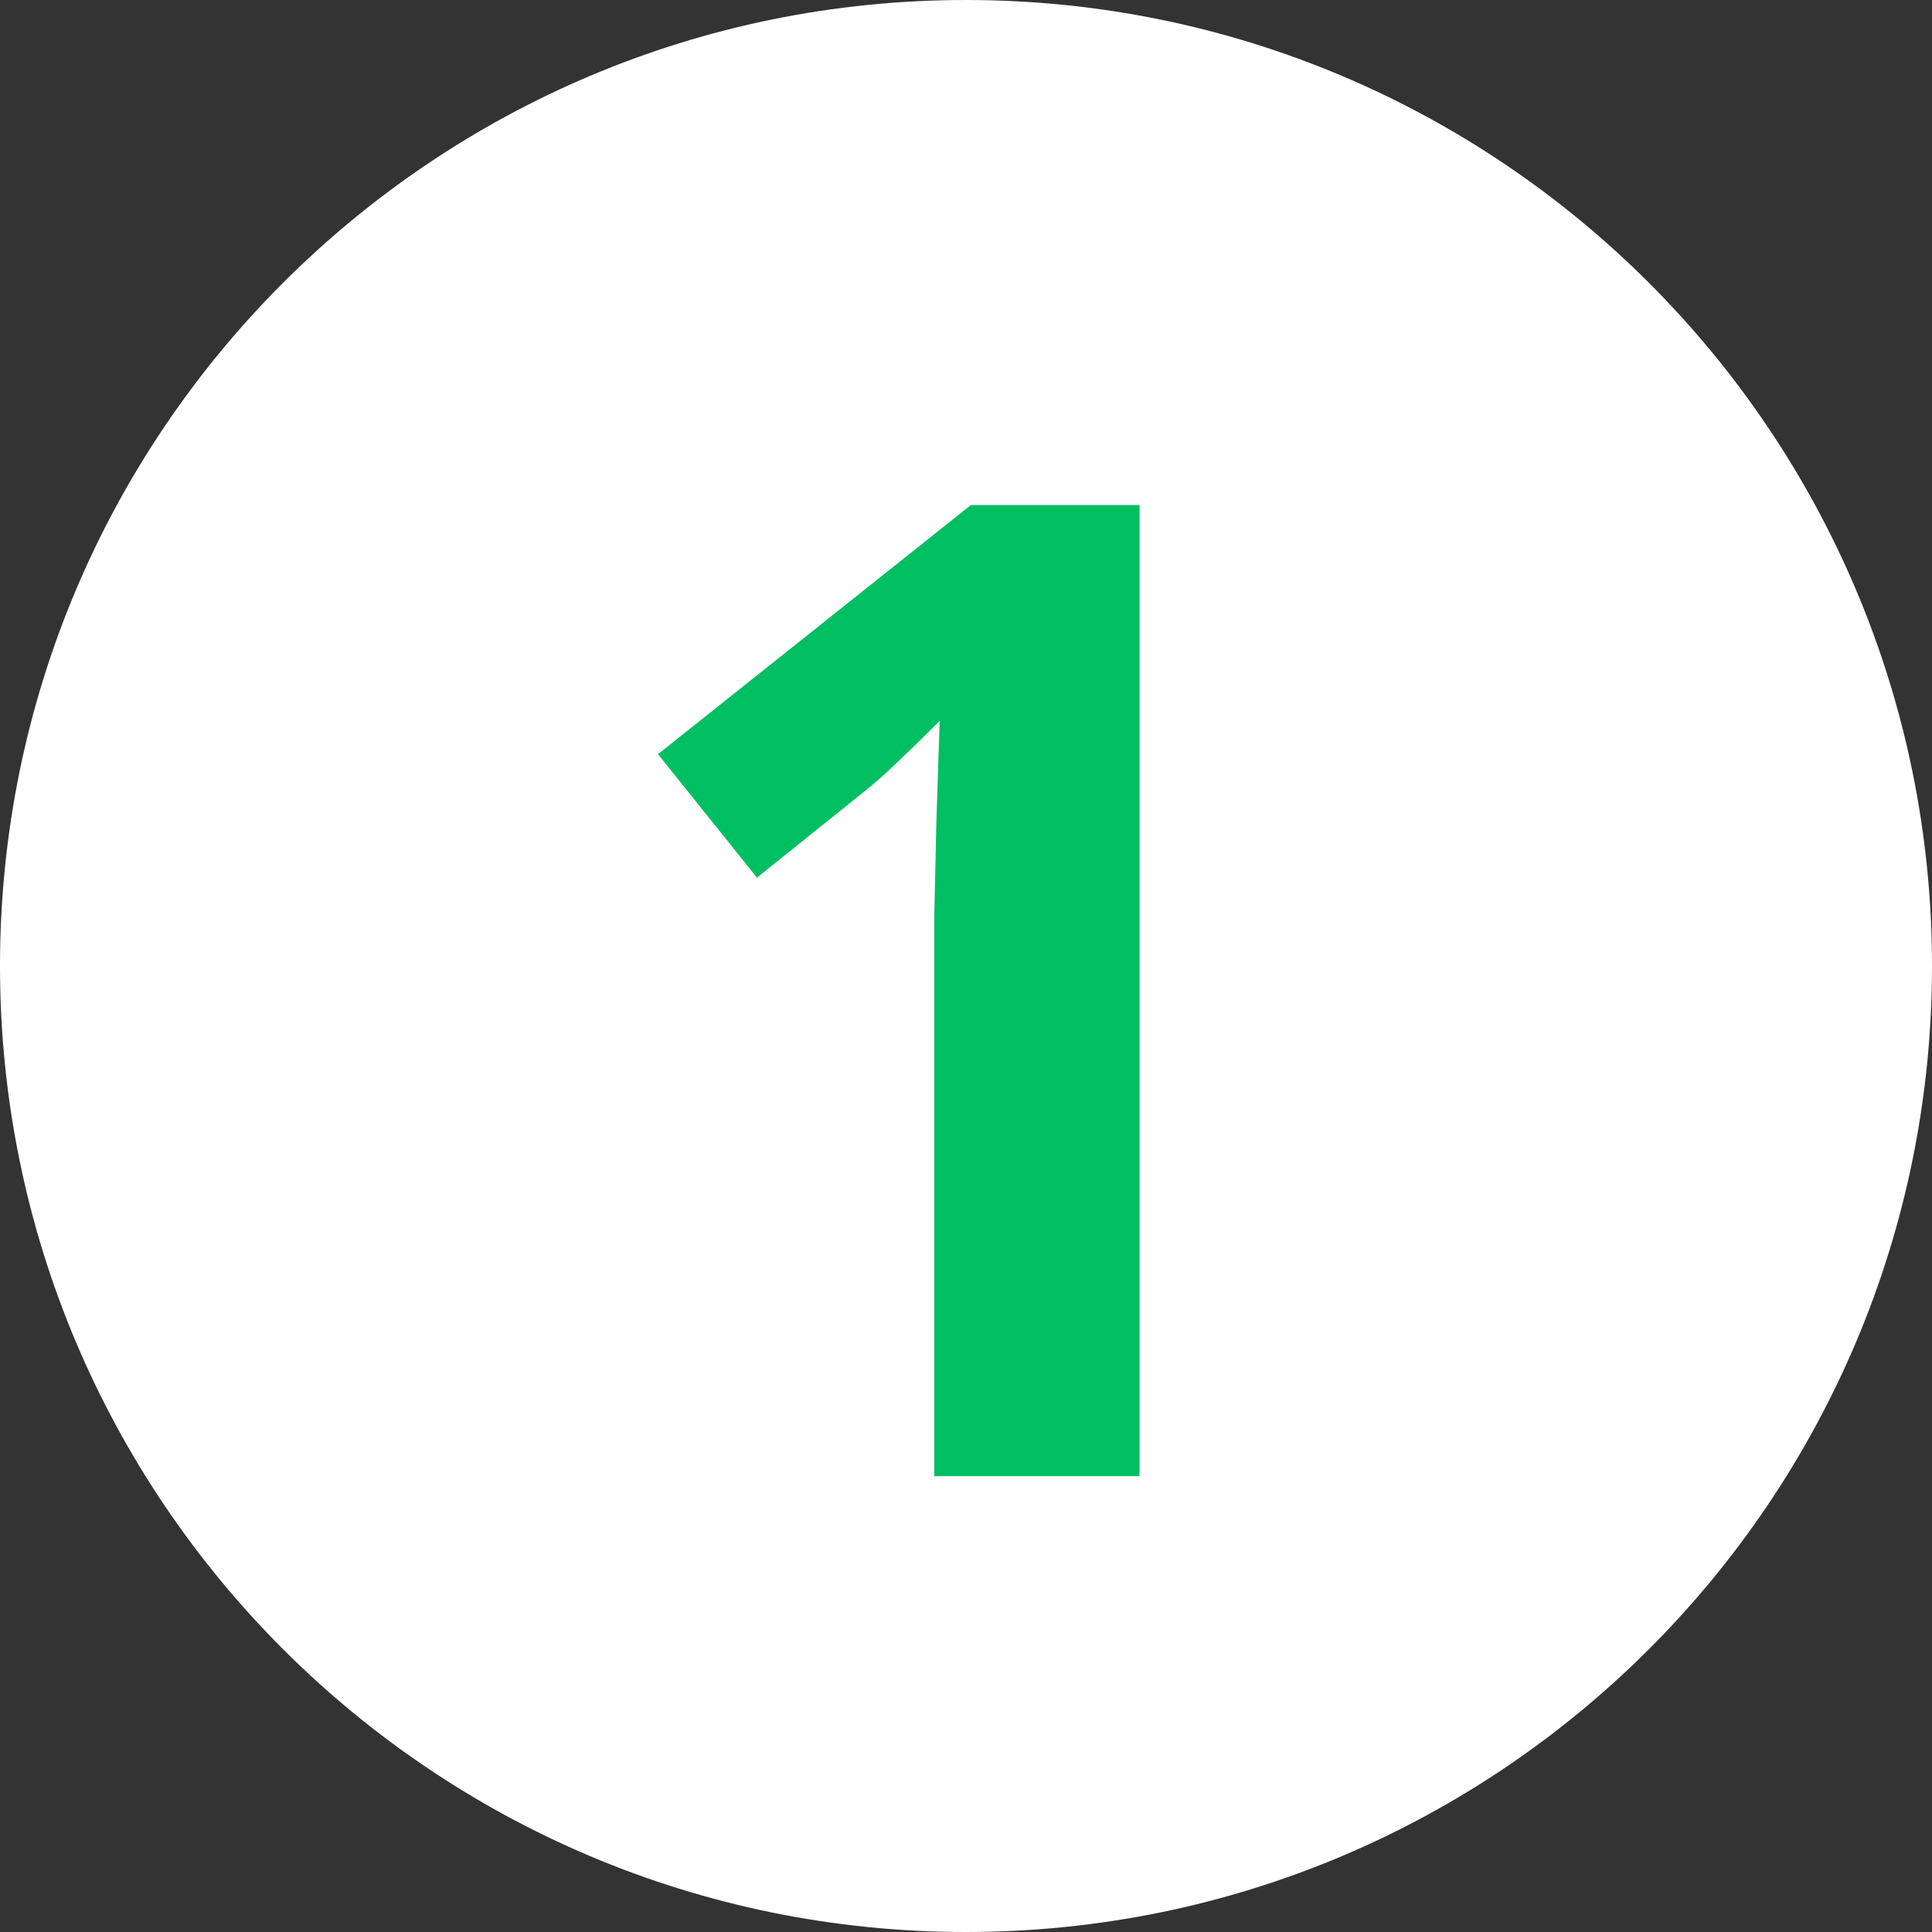
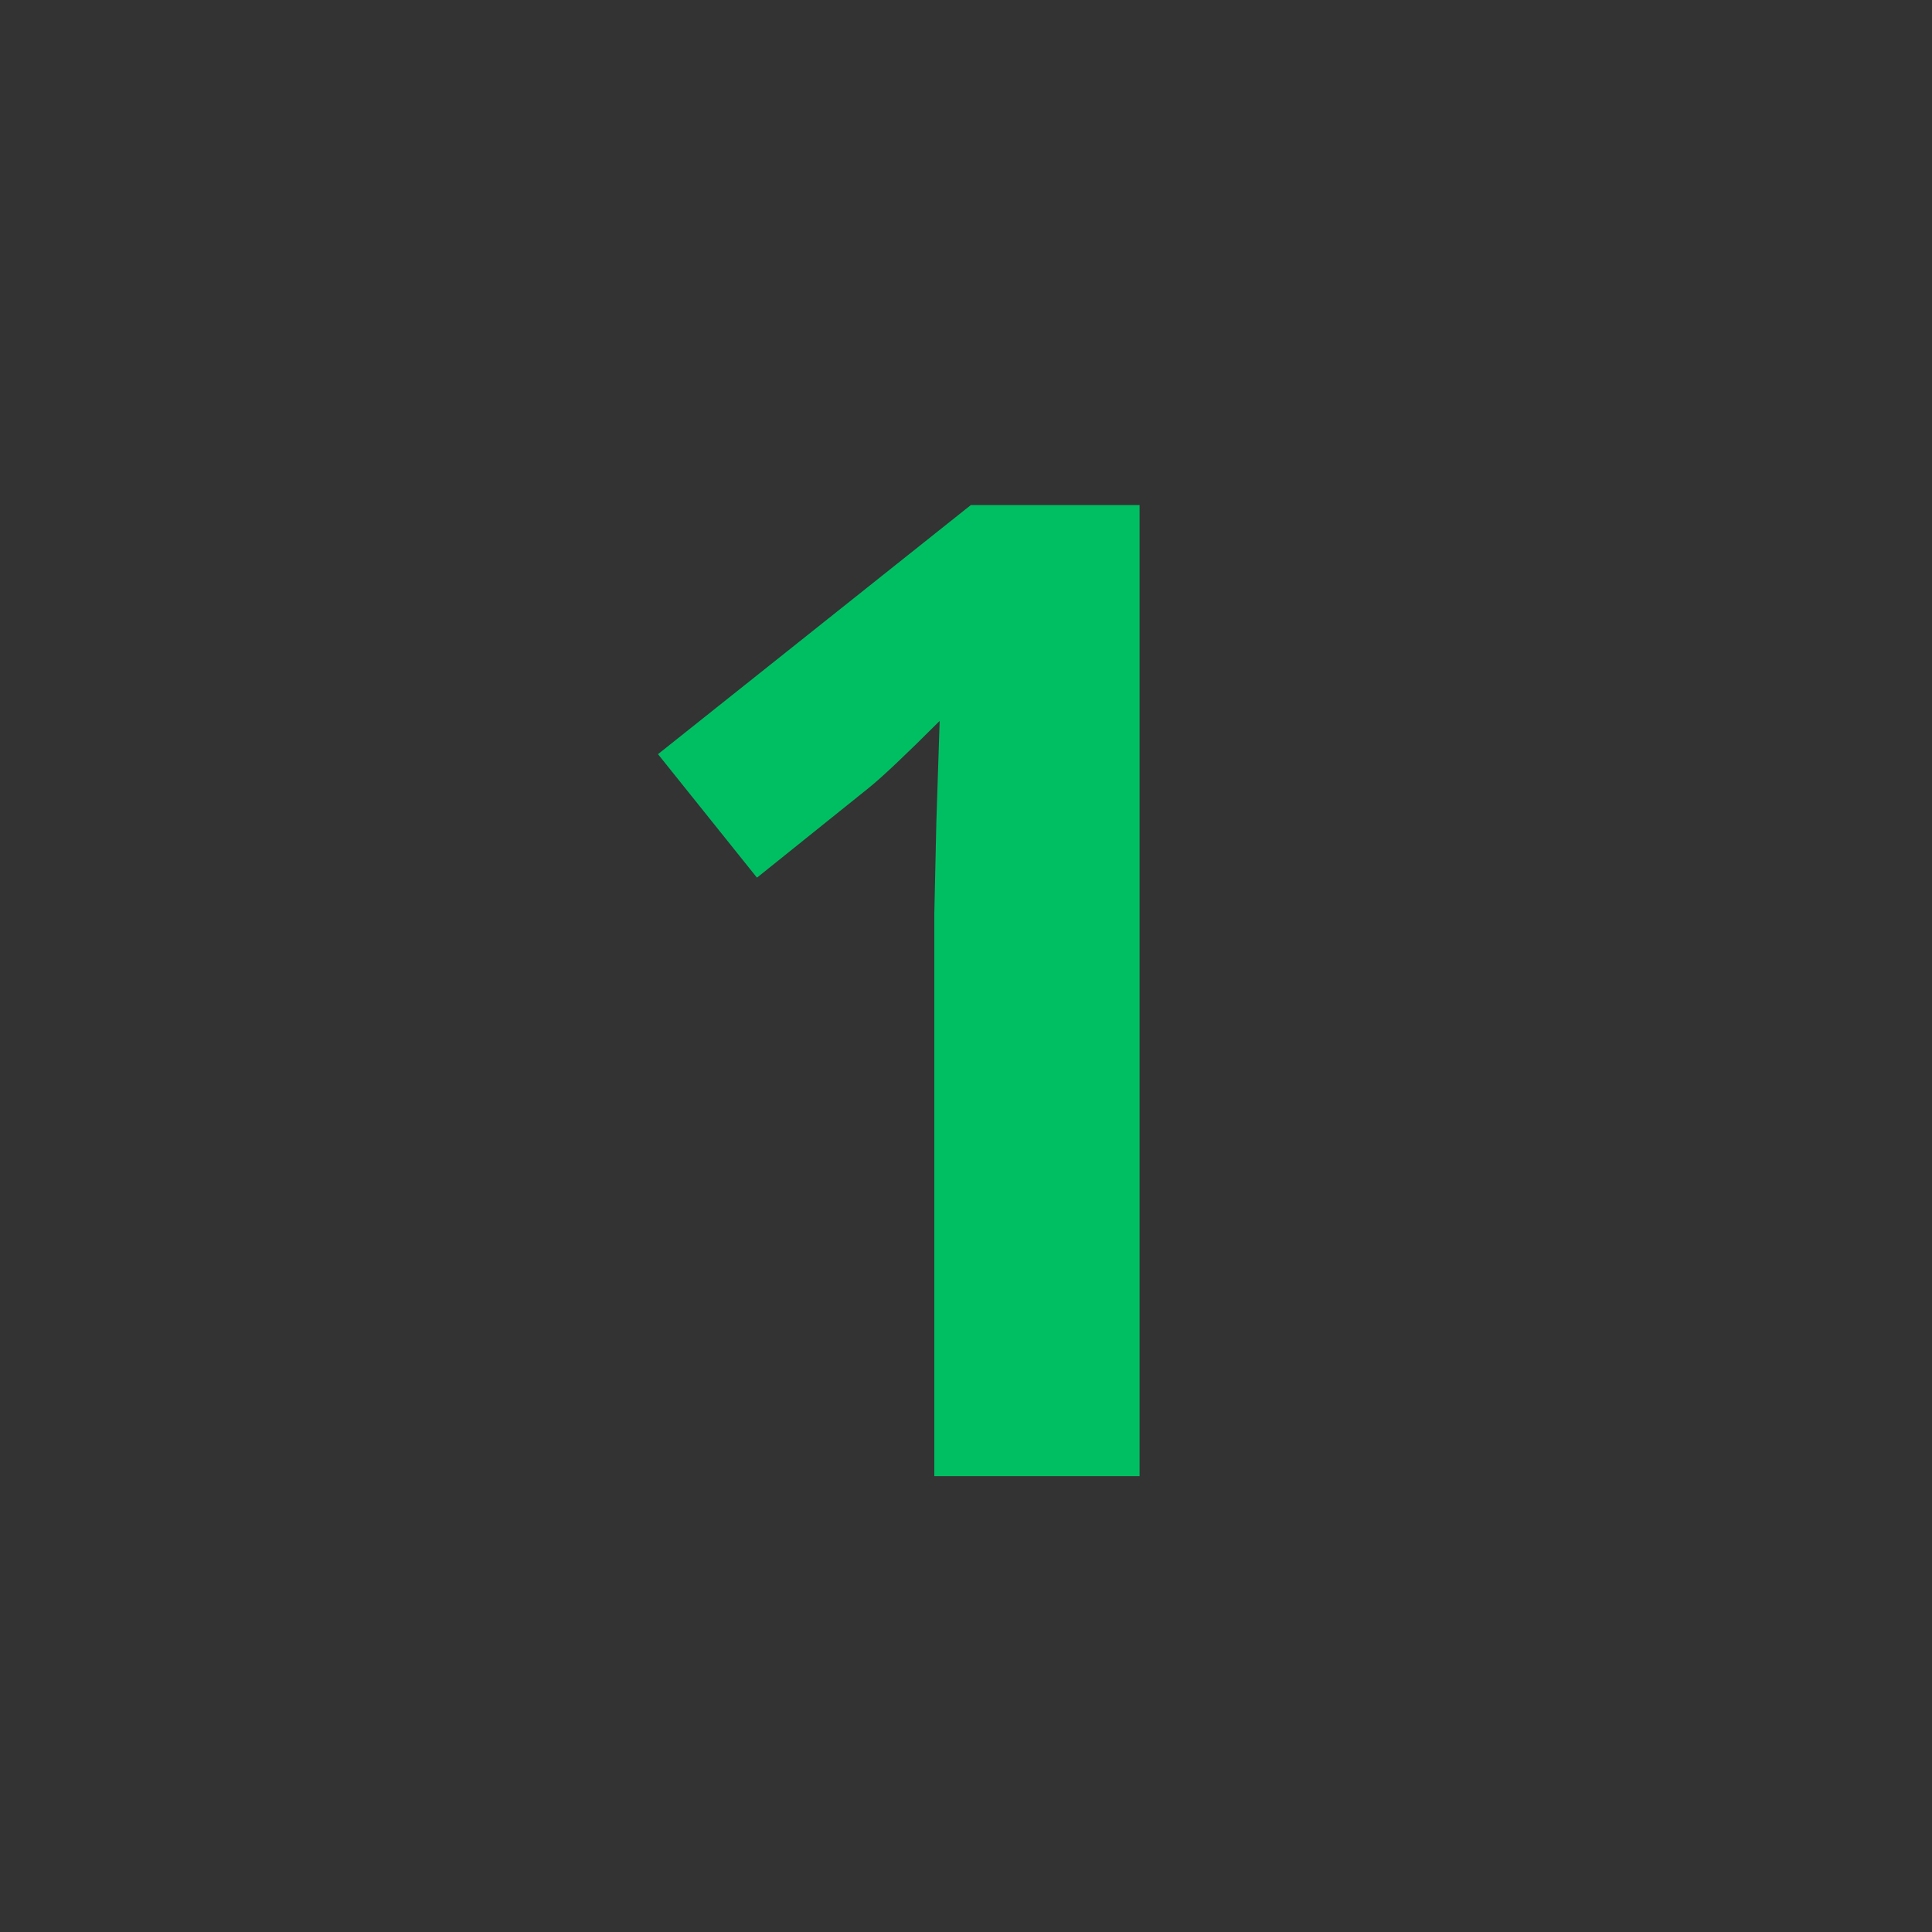
<svg xmlns="http://www.w3.org/2000/svg" width="512" viewBox="0 0 384 384" height="512" preserveAspectRatio="xMidYMid meet">
  <rect x="0" y="0" width="384" height="384" fill="#333333" stroke="none" />
  <defs>
    <g />
    <clipPath id="ee80adab95">
-       <path d="M 192 0 C 85.961 0 0 85.961 0 192 C 0 298.039 85.961 384 192 384 C 298.039 384 384 298.039 384 192 C 384 85.961 298.039 0 192 0 Z M 192 0 " clip-rule="nonzero" />
-     </clipPath>
+       </clipPath>
  </defs>
  <g clip-path="url(#ee80adab95)">
-     <rect x="-38.4" width="460.8" fill="#ffffff" y="-38.4" height="460.8" fill-opacity="1" />
-   </g>
+     </g>
  <g fill="#00bf63" fill-opacity="1">
    <g transform="translate(114.812, 293.396)">
      <g>
        <path d="M 111.688 0 L 70.891 0 L 70.891 -111.688 L 71.297 -130.031 L 71.953 -150.109 C 65.172 -143.328 60.461 -138.879 57.828 -136.766 L 35.641 -118.953 L 15.969 -143.5 L 78.156 -193.016 L 111.688 -193.016 Z M 111.688 0 " />
      </g>
    </g>
  </g>
</svg>